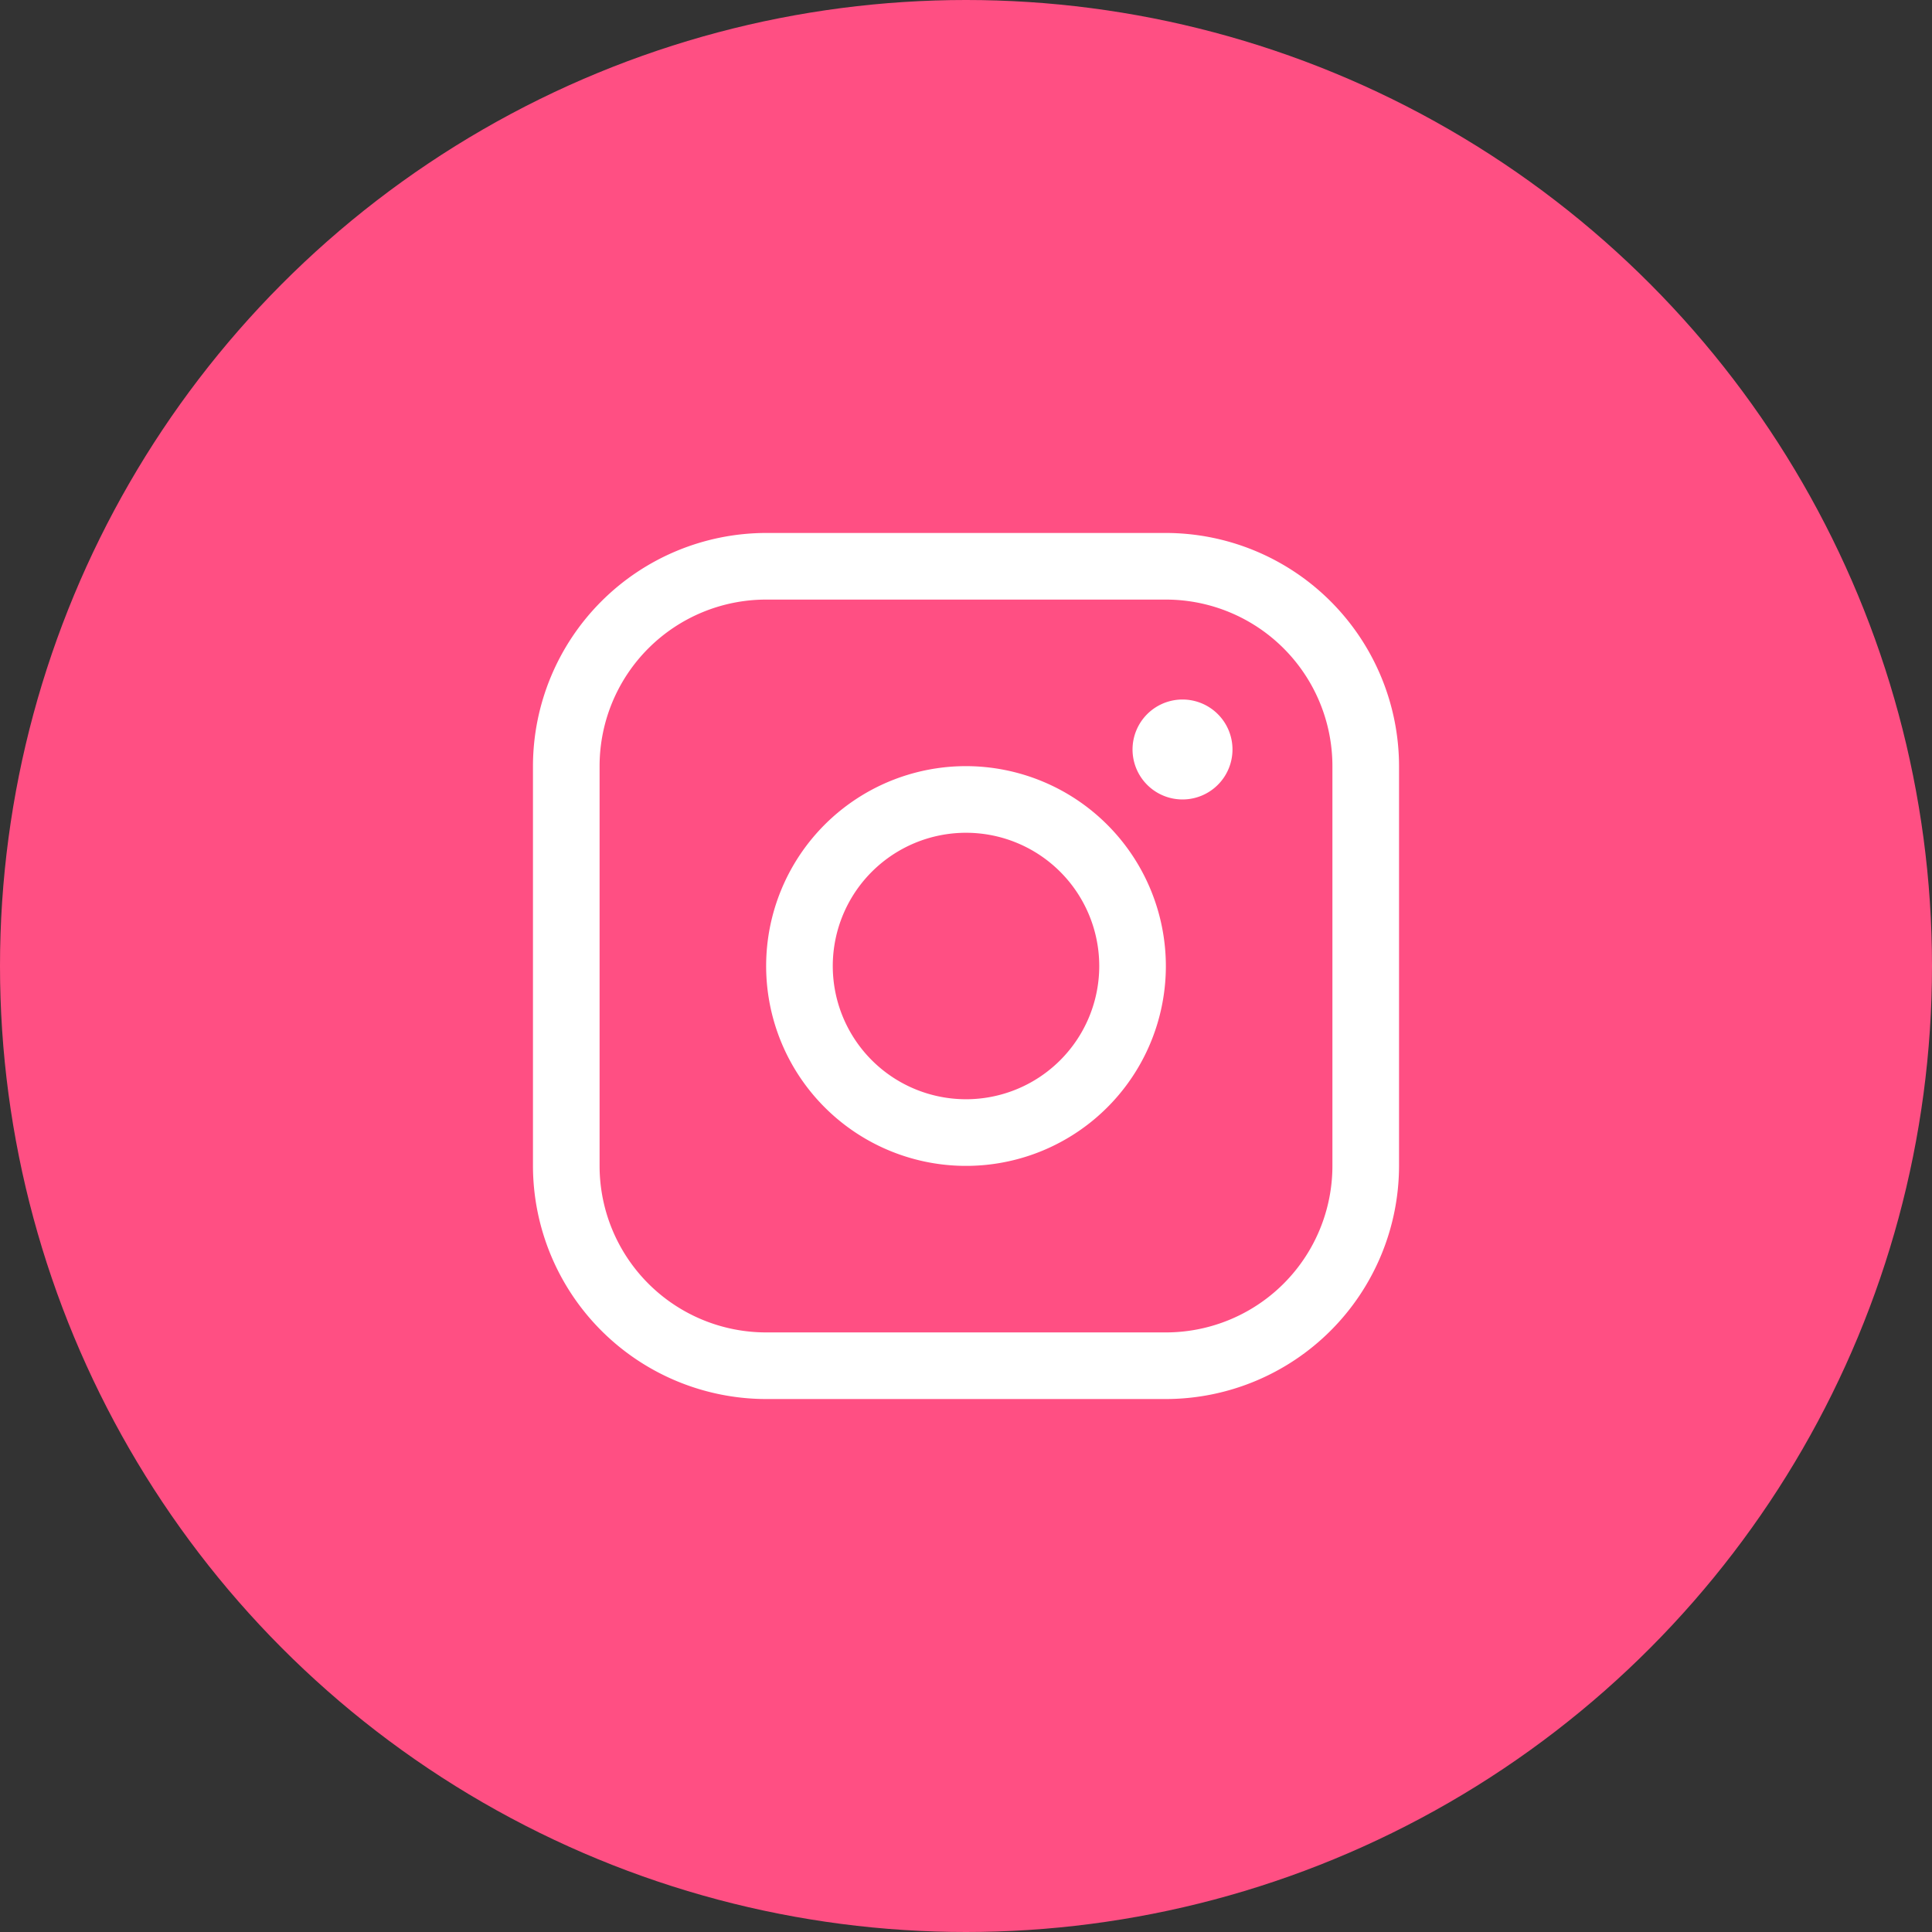
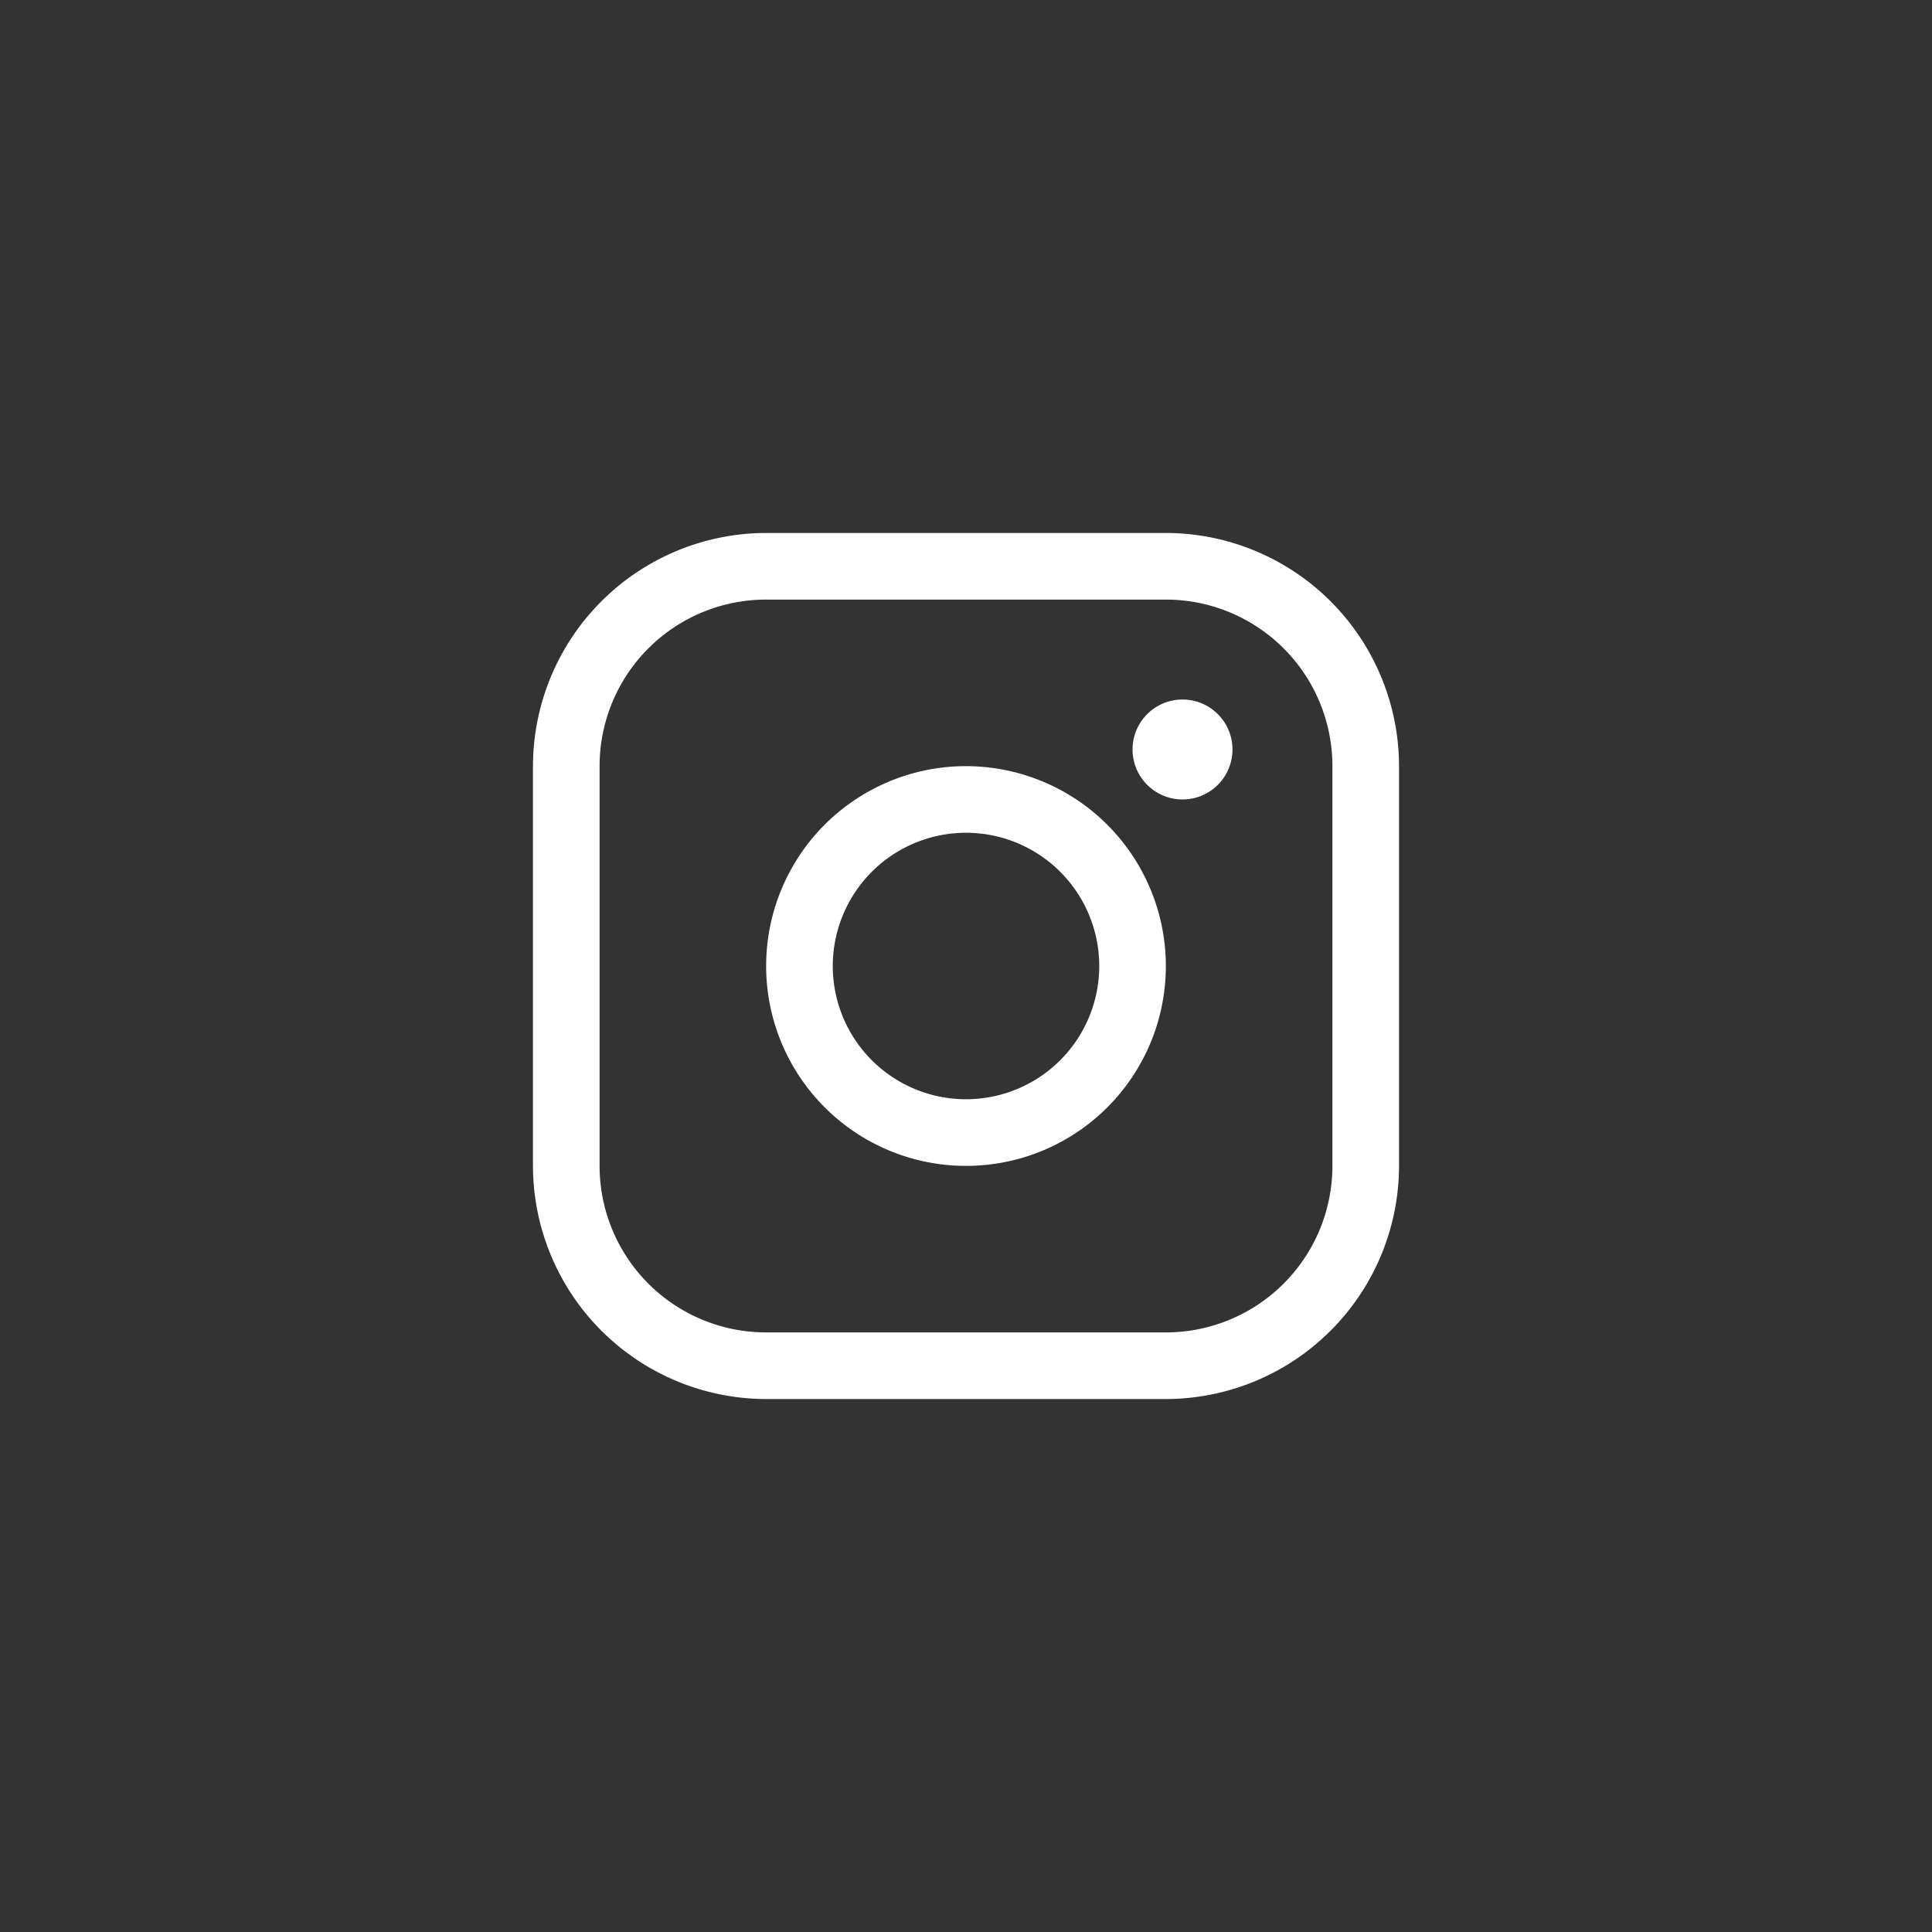
<svg xmlns="http://www.w3.org/2000/svg" width="58" height="58" fill="none">
  <rect width="100%" height="100%" fill="#333333" stroke="none" />
-   <circle cx="29" cy="29" r="29" fill="#ff4f83" />
  <path d="M29 23a6 6 0 0 0-5.543 3.704 6 6 0 0 0 1.301 6.539 6 6 0 0 0 6.539 1.301A6 6 0 0 0 35 29c-.002-1.591-.634-3.116-1.759-4.241S30.591 23.002 29 23zm0 10a4 4 0 0 1-3.695-2.469 4 4 0 0 1 .867-4.359 4 4 0 0 1 4.359-.867A4 4 0 0 1 33 29a4 4 0 0 1-4 4zm6-17H23a7.01 7.01 0 0 0-7 7v12a7.01 7.01 0 0 0 7 7h12a7.01 7.01 0 0 0 7-7V23a7.01 7.01 0 0 0-7-7zm5 19a5 5 0 0 1-5 5H23a5 5 0 0 1-5-5V23a5 5 0 0 1 5-5h12a5 5 0 0 1 5 5v12zm-3-12.5a1.5 1.5 0 0 1-.926 1.386 1.5 1.5 0 0 1-1.635-.325 1.5 1.5 0 0 1-.325-1.635A1.5 1.5 0 0 1 35.5 21a1.5 1.5 0 0 1 1.5 1.5z" fill="#fff" />
</svg>